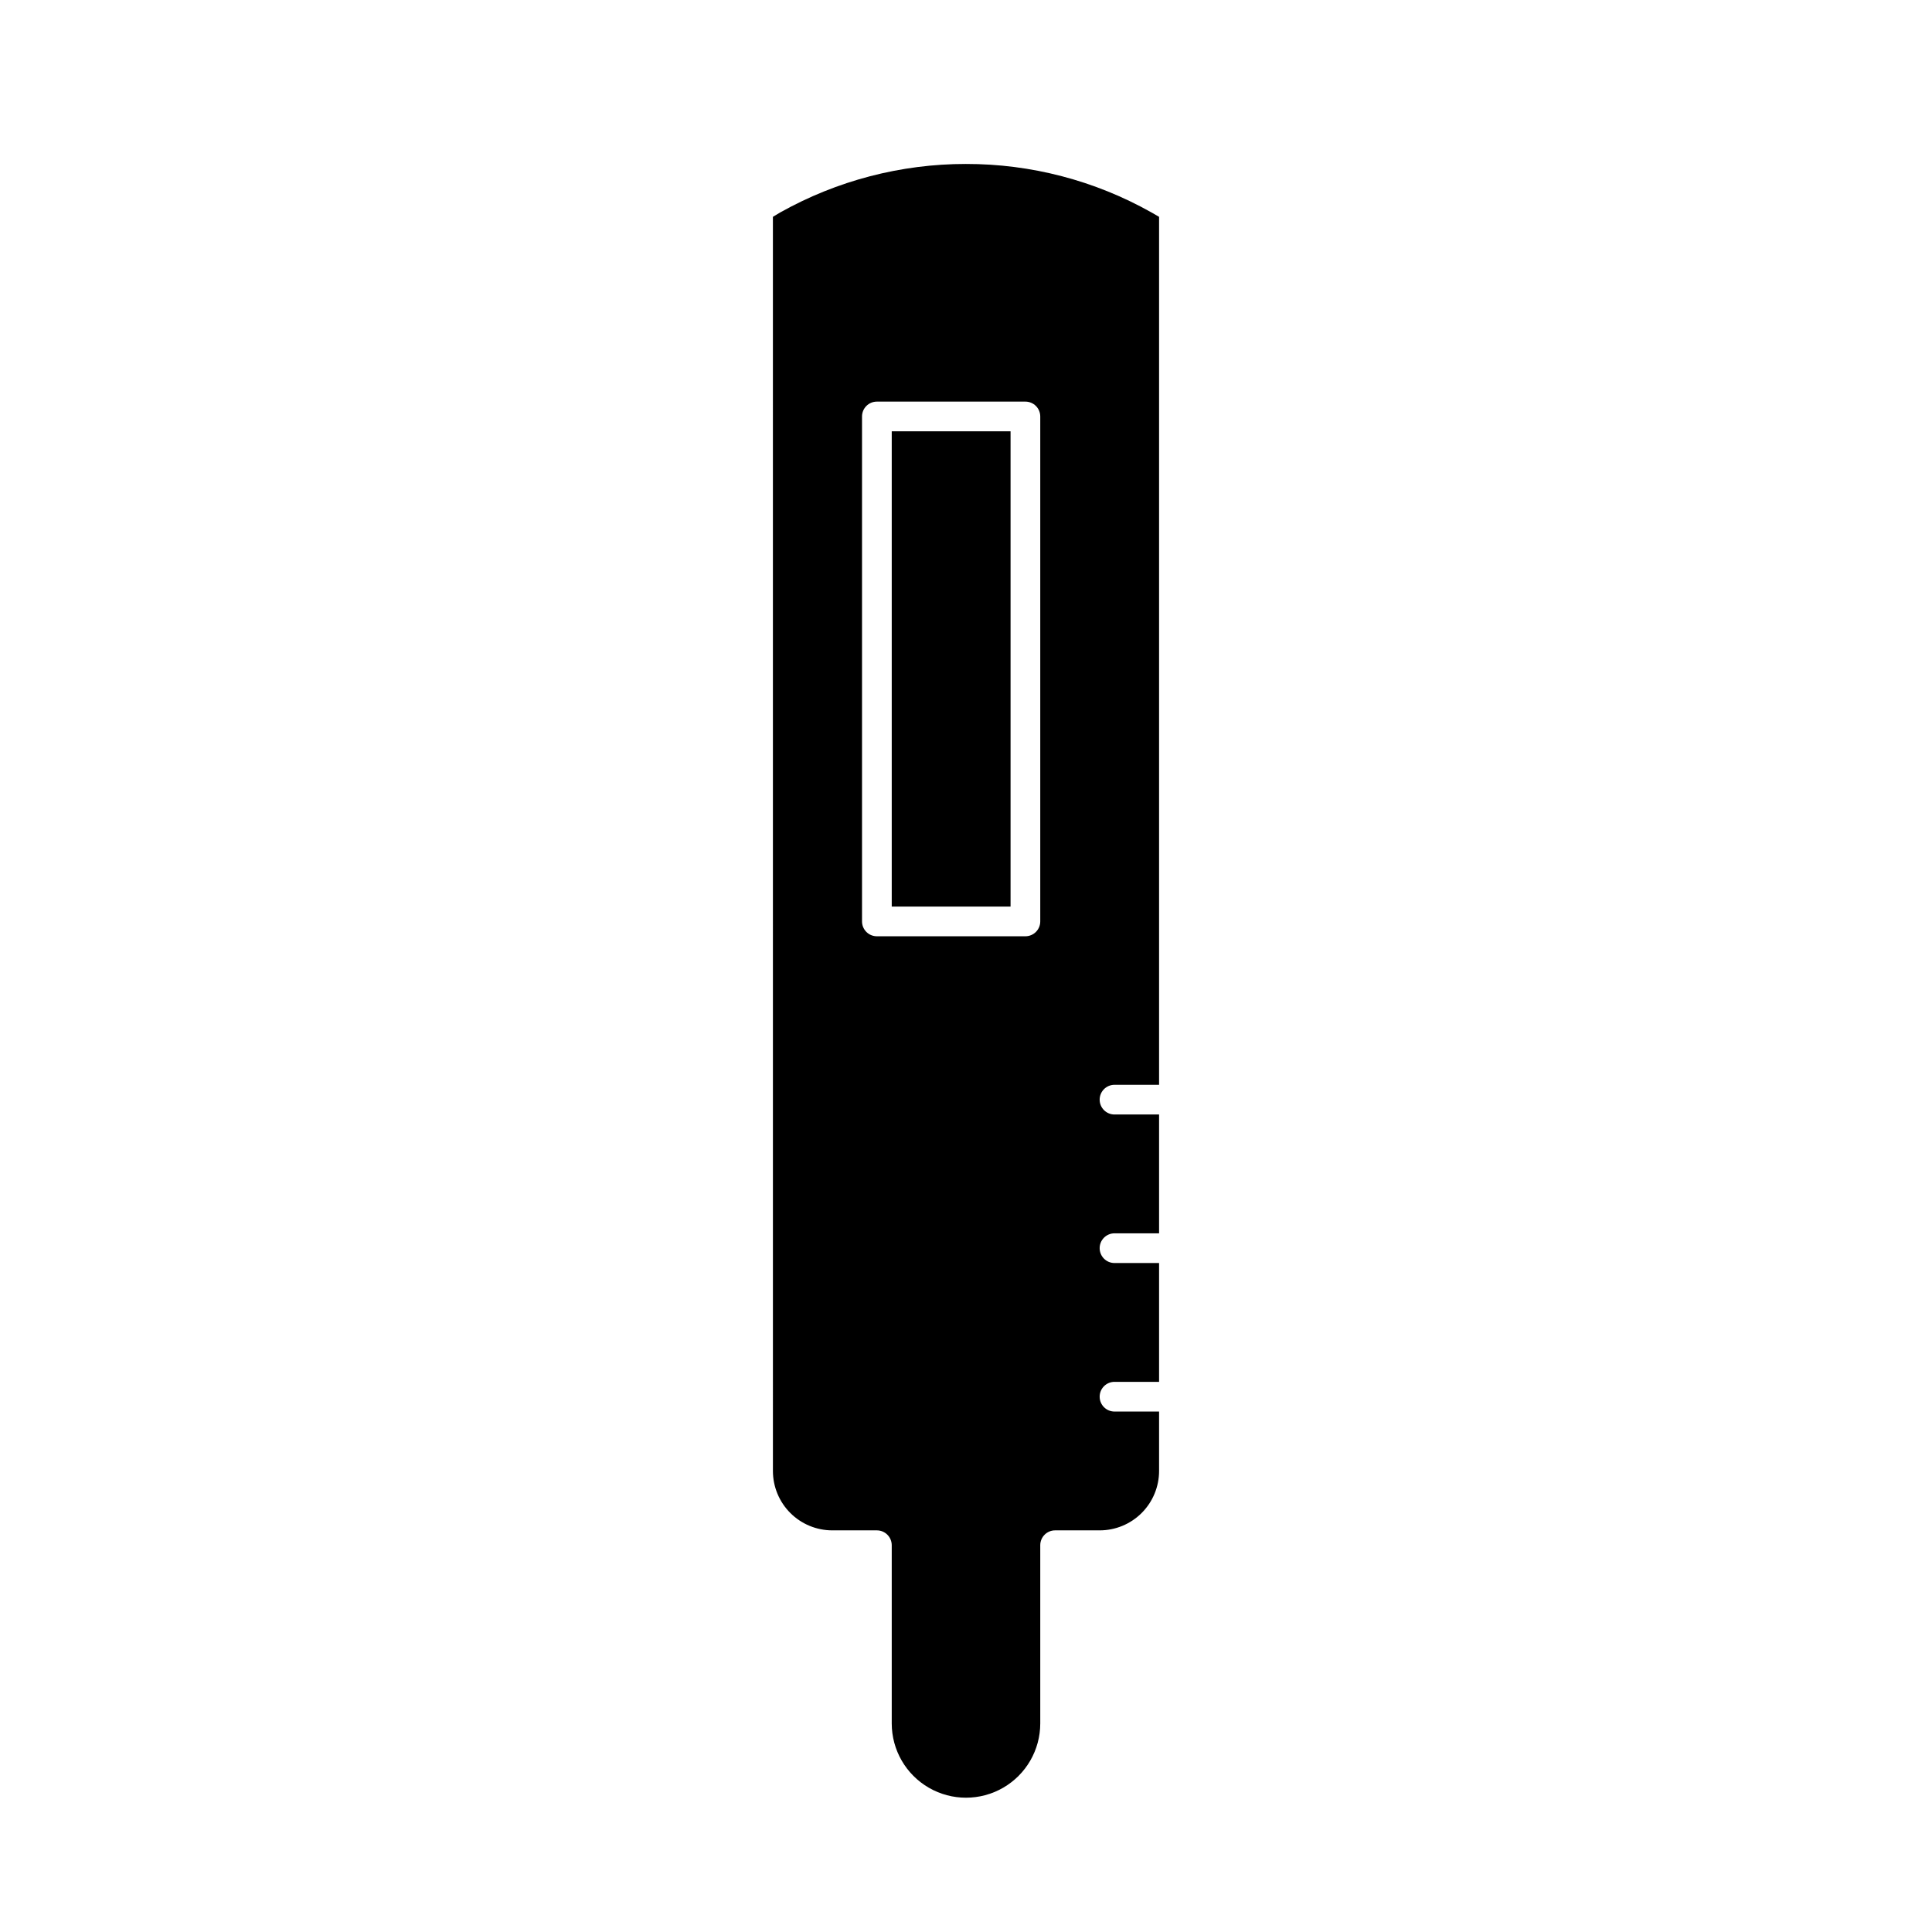
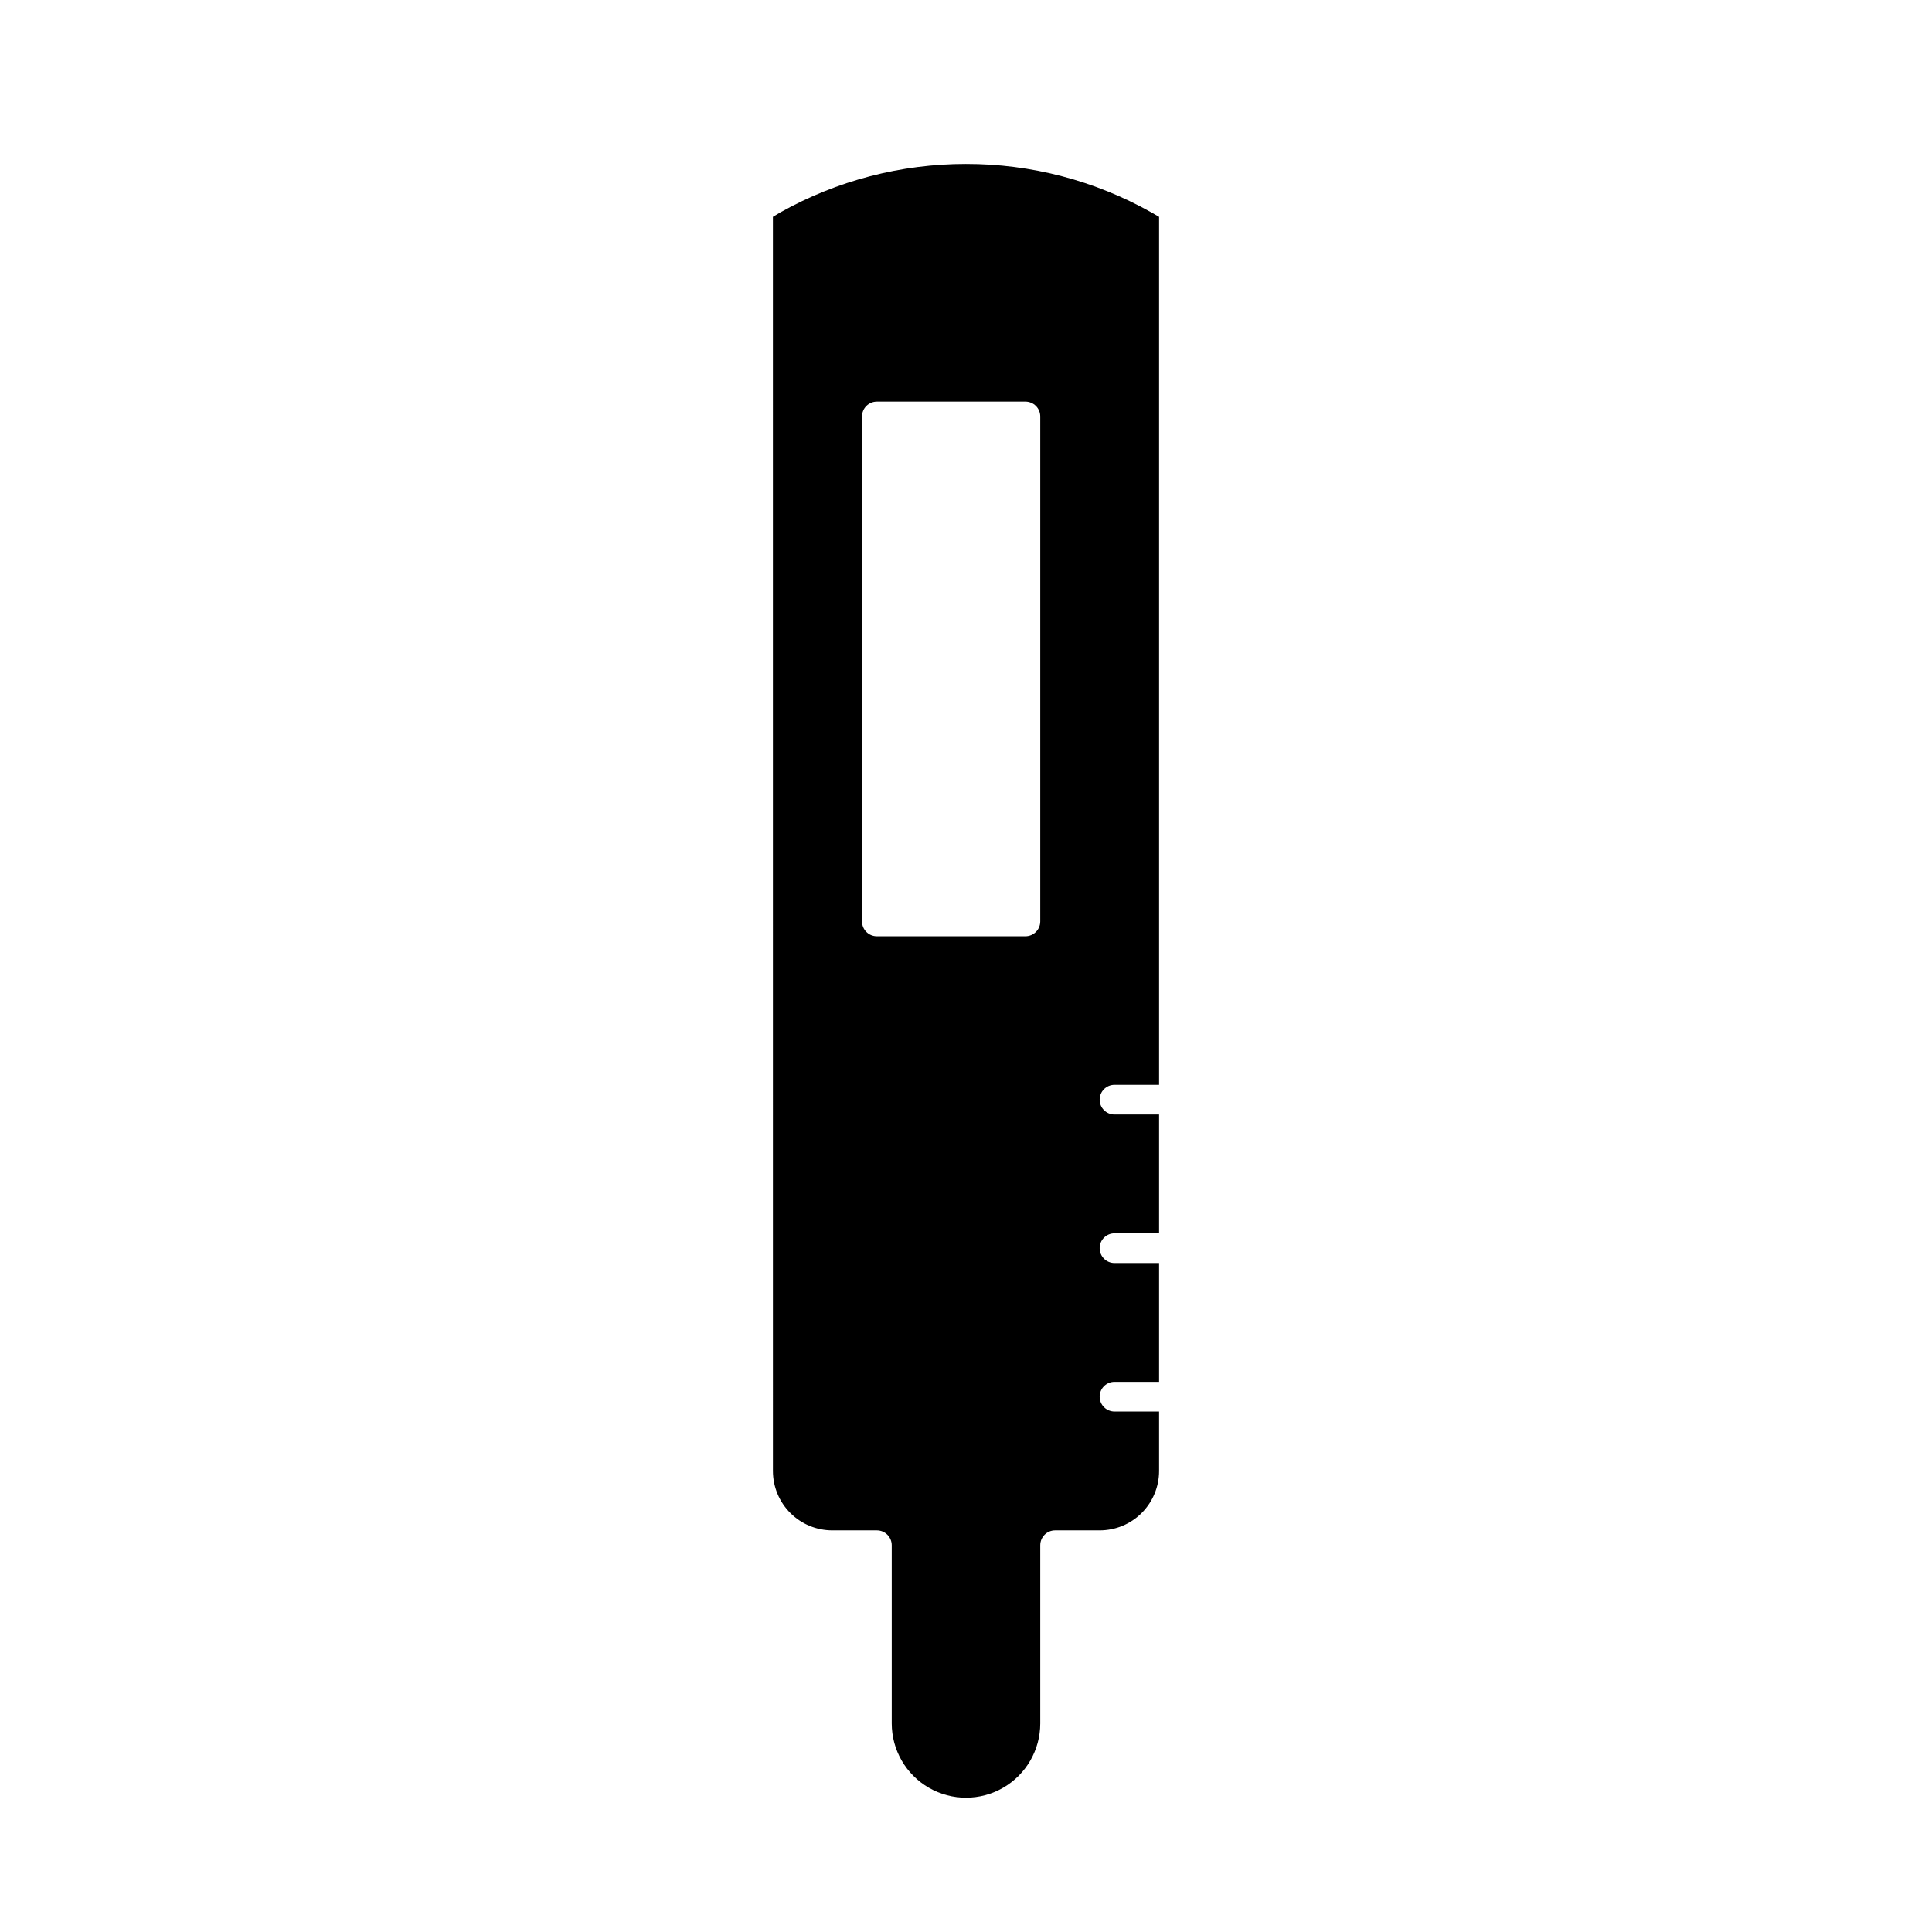
<svg xmlns="http://www.w3.org/2000/svg" fill="#000000" width="800px" height="800px" version="1.1" viewBox="144 144 512 512">
  <g>
-     <path d="m380.32 258.3h31.488v125.95h-31.488z" />
    <path d="m400 187.45c-17.23-0.008-34.172 4.41-49.203 12.832l-1.969 1.18 0.004 332.36c0 4.176 1.656 8.18 4.609 11.133s6.957 4.609 11.133 4.609h11.809c1.043 0 2.043 0.414 2.781 1.152 0.738 0.738 1.156 1.742 1.156 2.785v47.23c0 7.031 3.75 13.527 9.84 17.043 6.086 3.516 13.59 3.516 19.68 0 6.086-3.516 9.84-10.012 9.84-17.043v-47.23c0-2.176 1.762-3.938 3.934-3.938h11.809c4.176 0 8.18-1.656 11.133-4.609 2.953-2.953 4.613-6.957 4.613-11.133v-15.746h-11.809c-2.176 0-3.938-1.762-3.938-3.934 0-2.176 1.762-3.938 3.938-3.938h11.809v-31.488h-11.809c-2.176 0-3.938-1.762-3.938-3.938 0-2.172 1.762-3.934 3.938-3.934h11.809v-31.488h-11.809c-2.176 0-3.938-1.762-3.938-3.938 0-2.172 1.762-3.934 3.938-3.934h11.809v-230.02l-2.047-1.18c-14.996-8.438-31.918-12.855-49.121-12.832zm-27.555 200.74v-133.82c0-2.176 1.762-3.938 3.938-3.938h39.359c1.043 0 2.047 0.414 2.785 1.152 0.738 0.738 1.152 1.738 1.152 2.785v133.82c0 1.043-0.414 2.043-1.152 2.781-0.738 0.738-1.742 1.152-2.785 1.152h-39.359c-2.176 0-3.938-1.762-3.938-3.934z" />
  </g>
</svg>